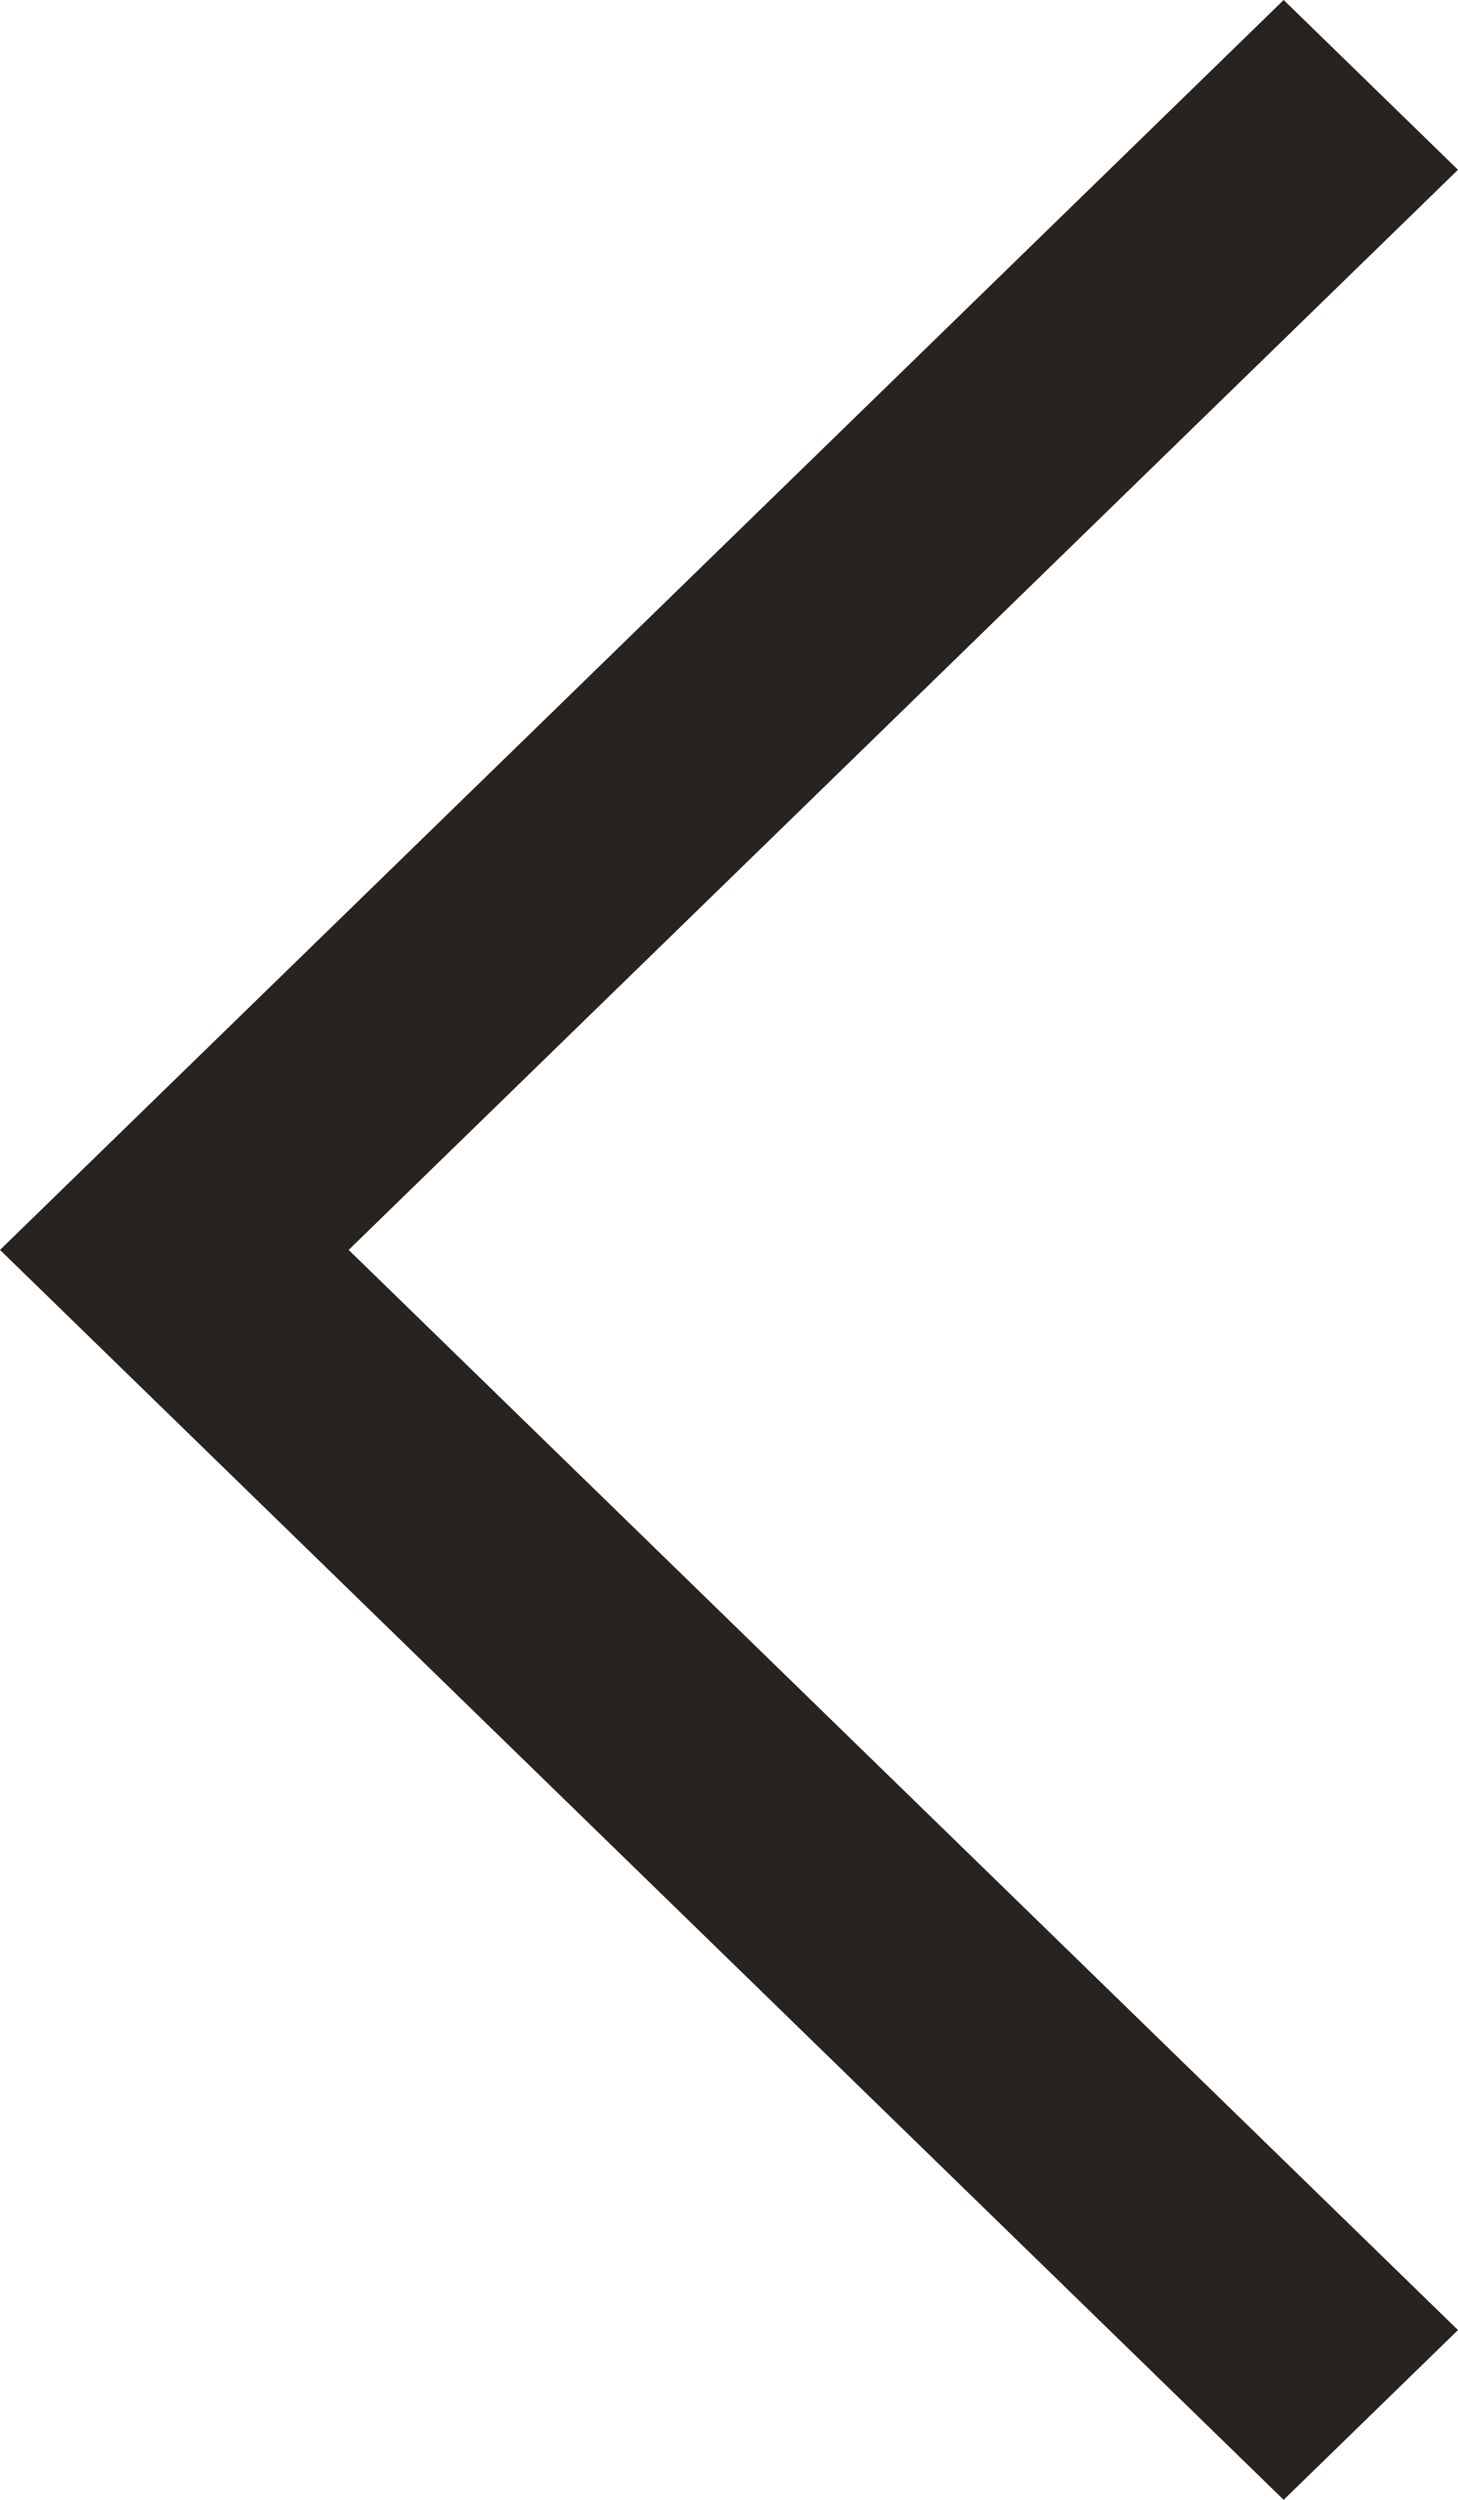
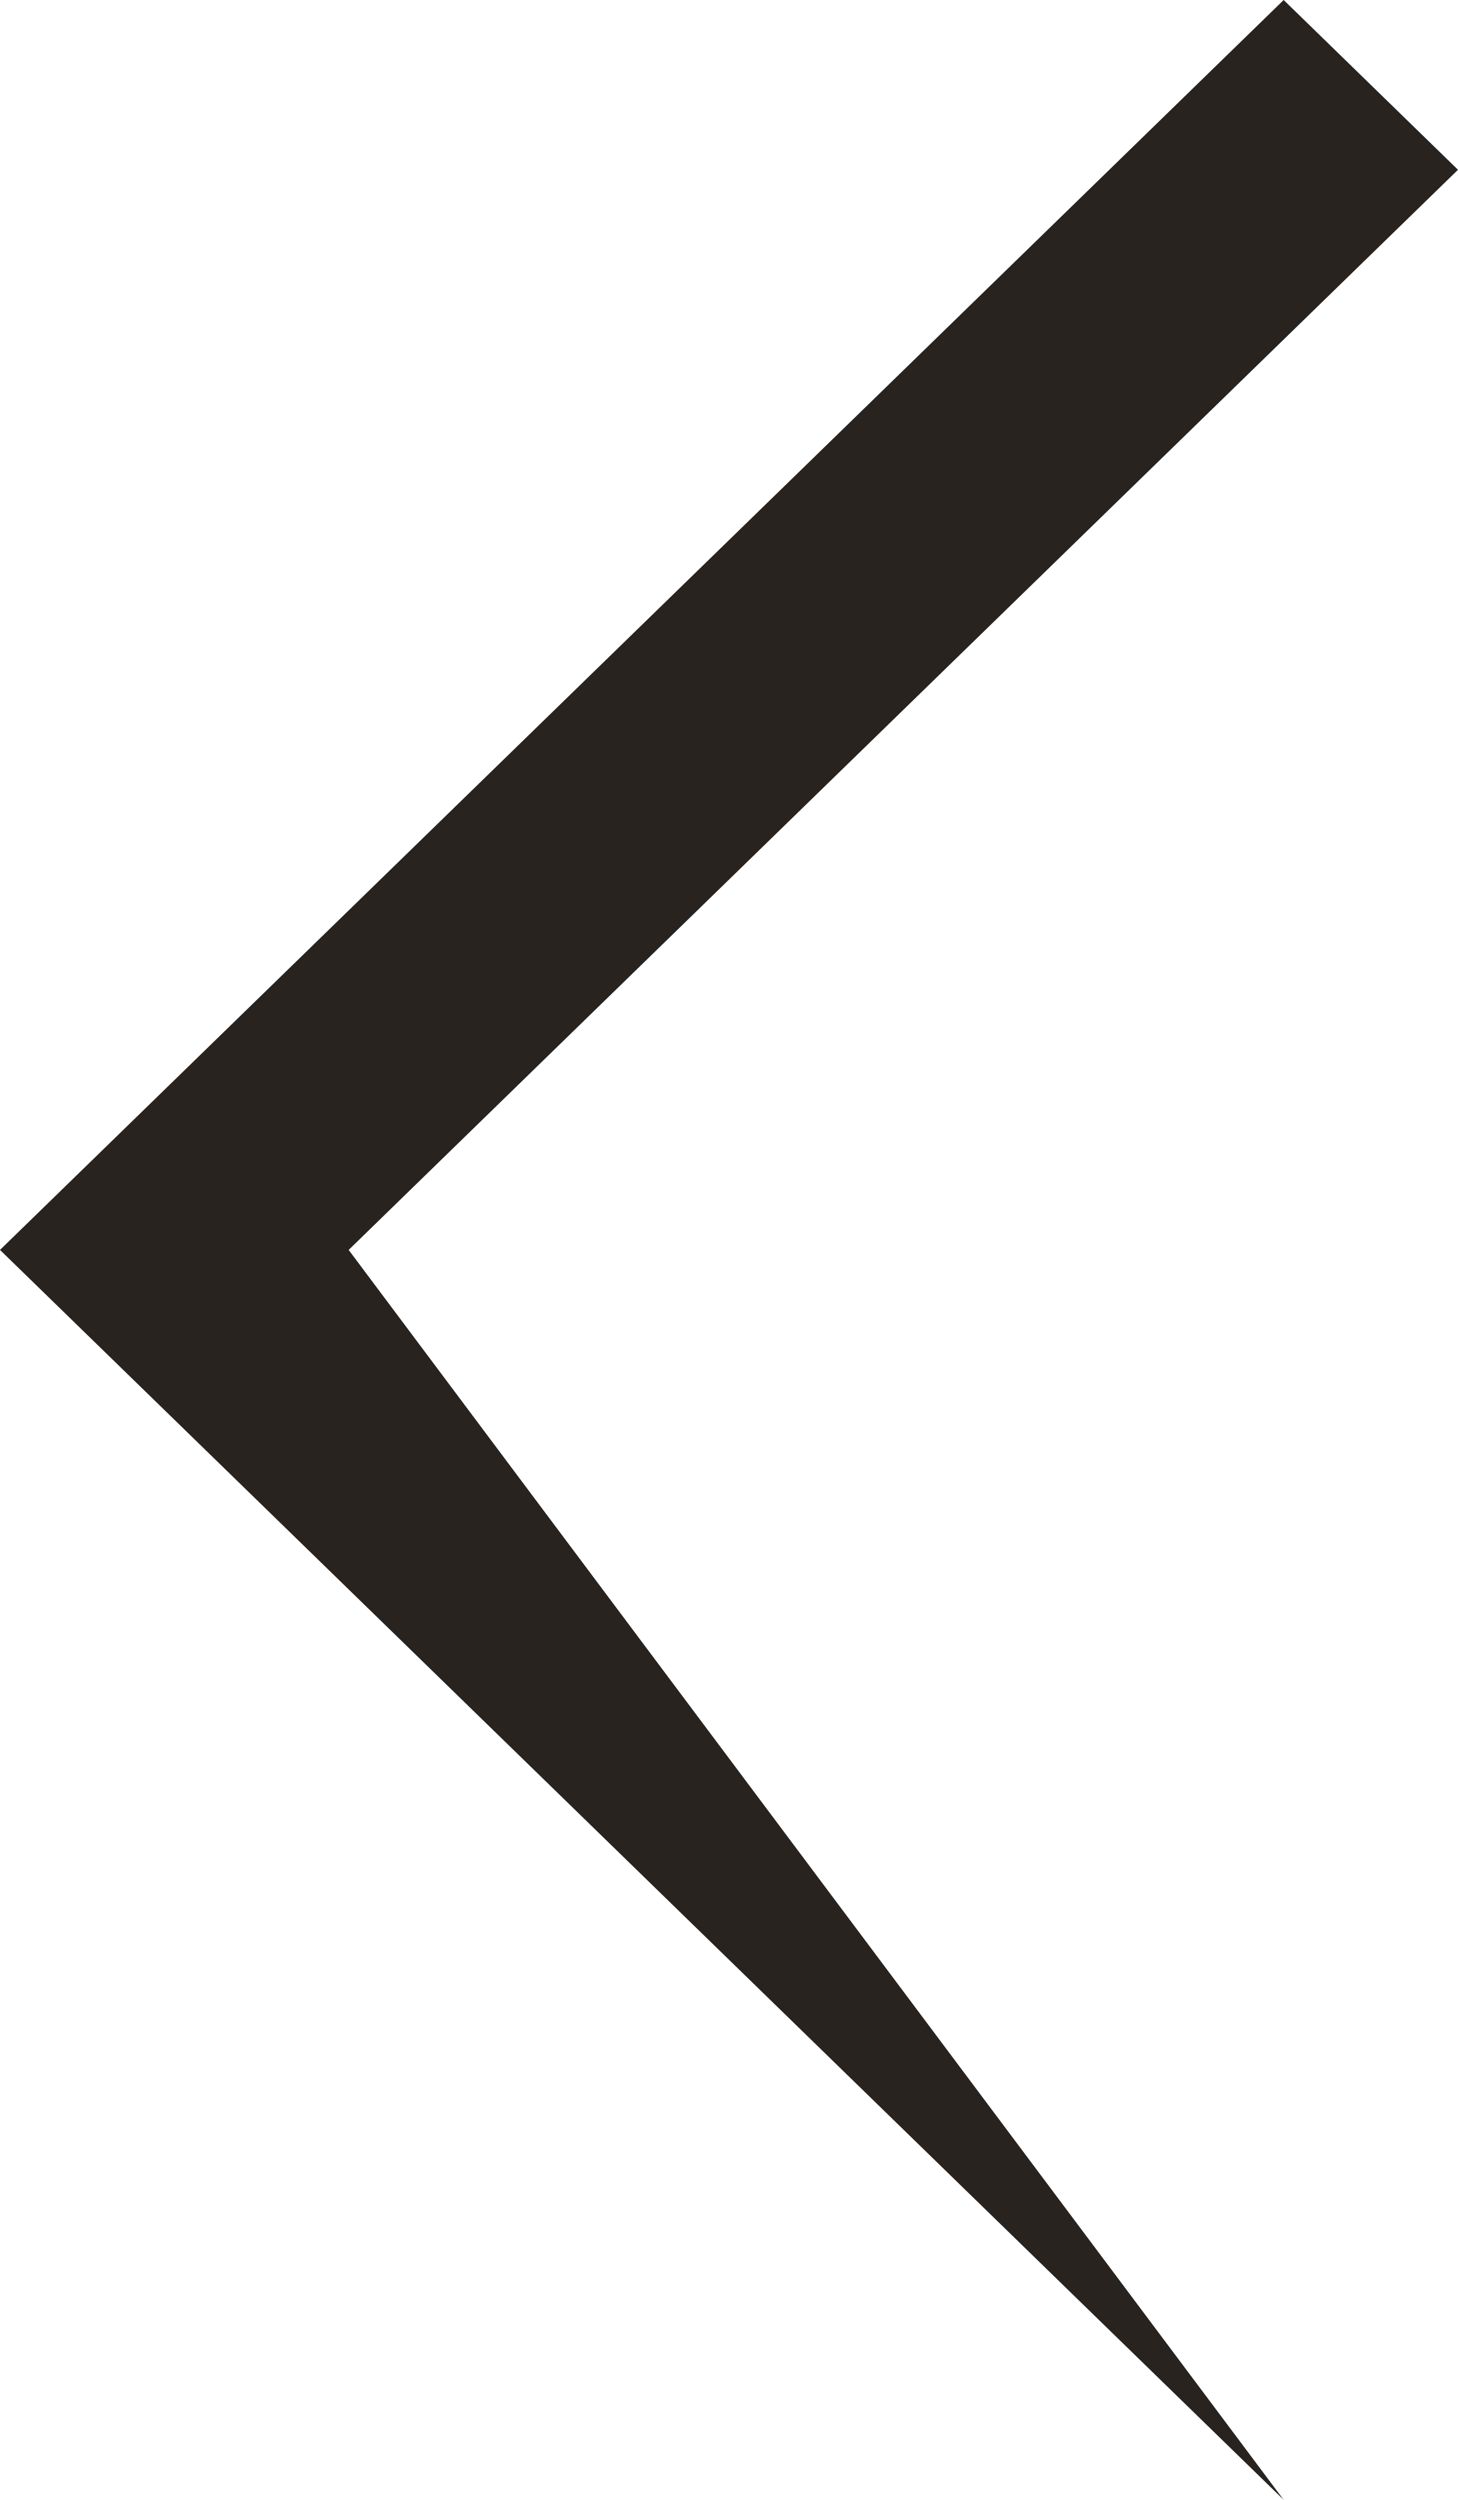
<svg xmlns="http://www.w3.org/2000/svg" width="7" height="12" viewBox="0 0 7 12" fill="none">
-   <path fill-rule="evenodd" clip-rule="evenodd" d="M-1.14441e-05 6L6.163 0L7 0.815L1.674 6L7 11.185L6.163 12L-2.28882e-05 6L-1.43051e-06 6L-1.14441e-05 6Z" fill="#28231F" />
+   <path fill-rule="evenodd" clip-rule="evenodd" d="M-1.14441e-05 6L6.163 0L7 0.815L1.674 6L6.163 12L-2.28882e-05 6L-1.43051e-06 6L-1.14441e-05 6Z" fill="#28231F" />
</svg>